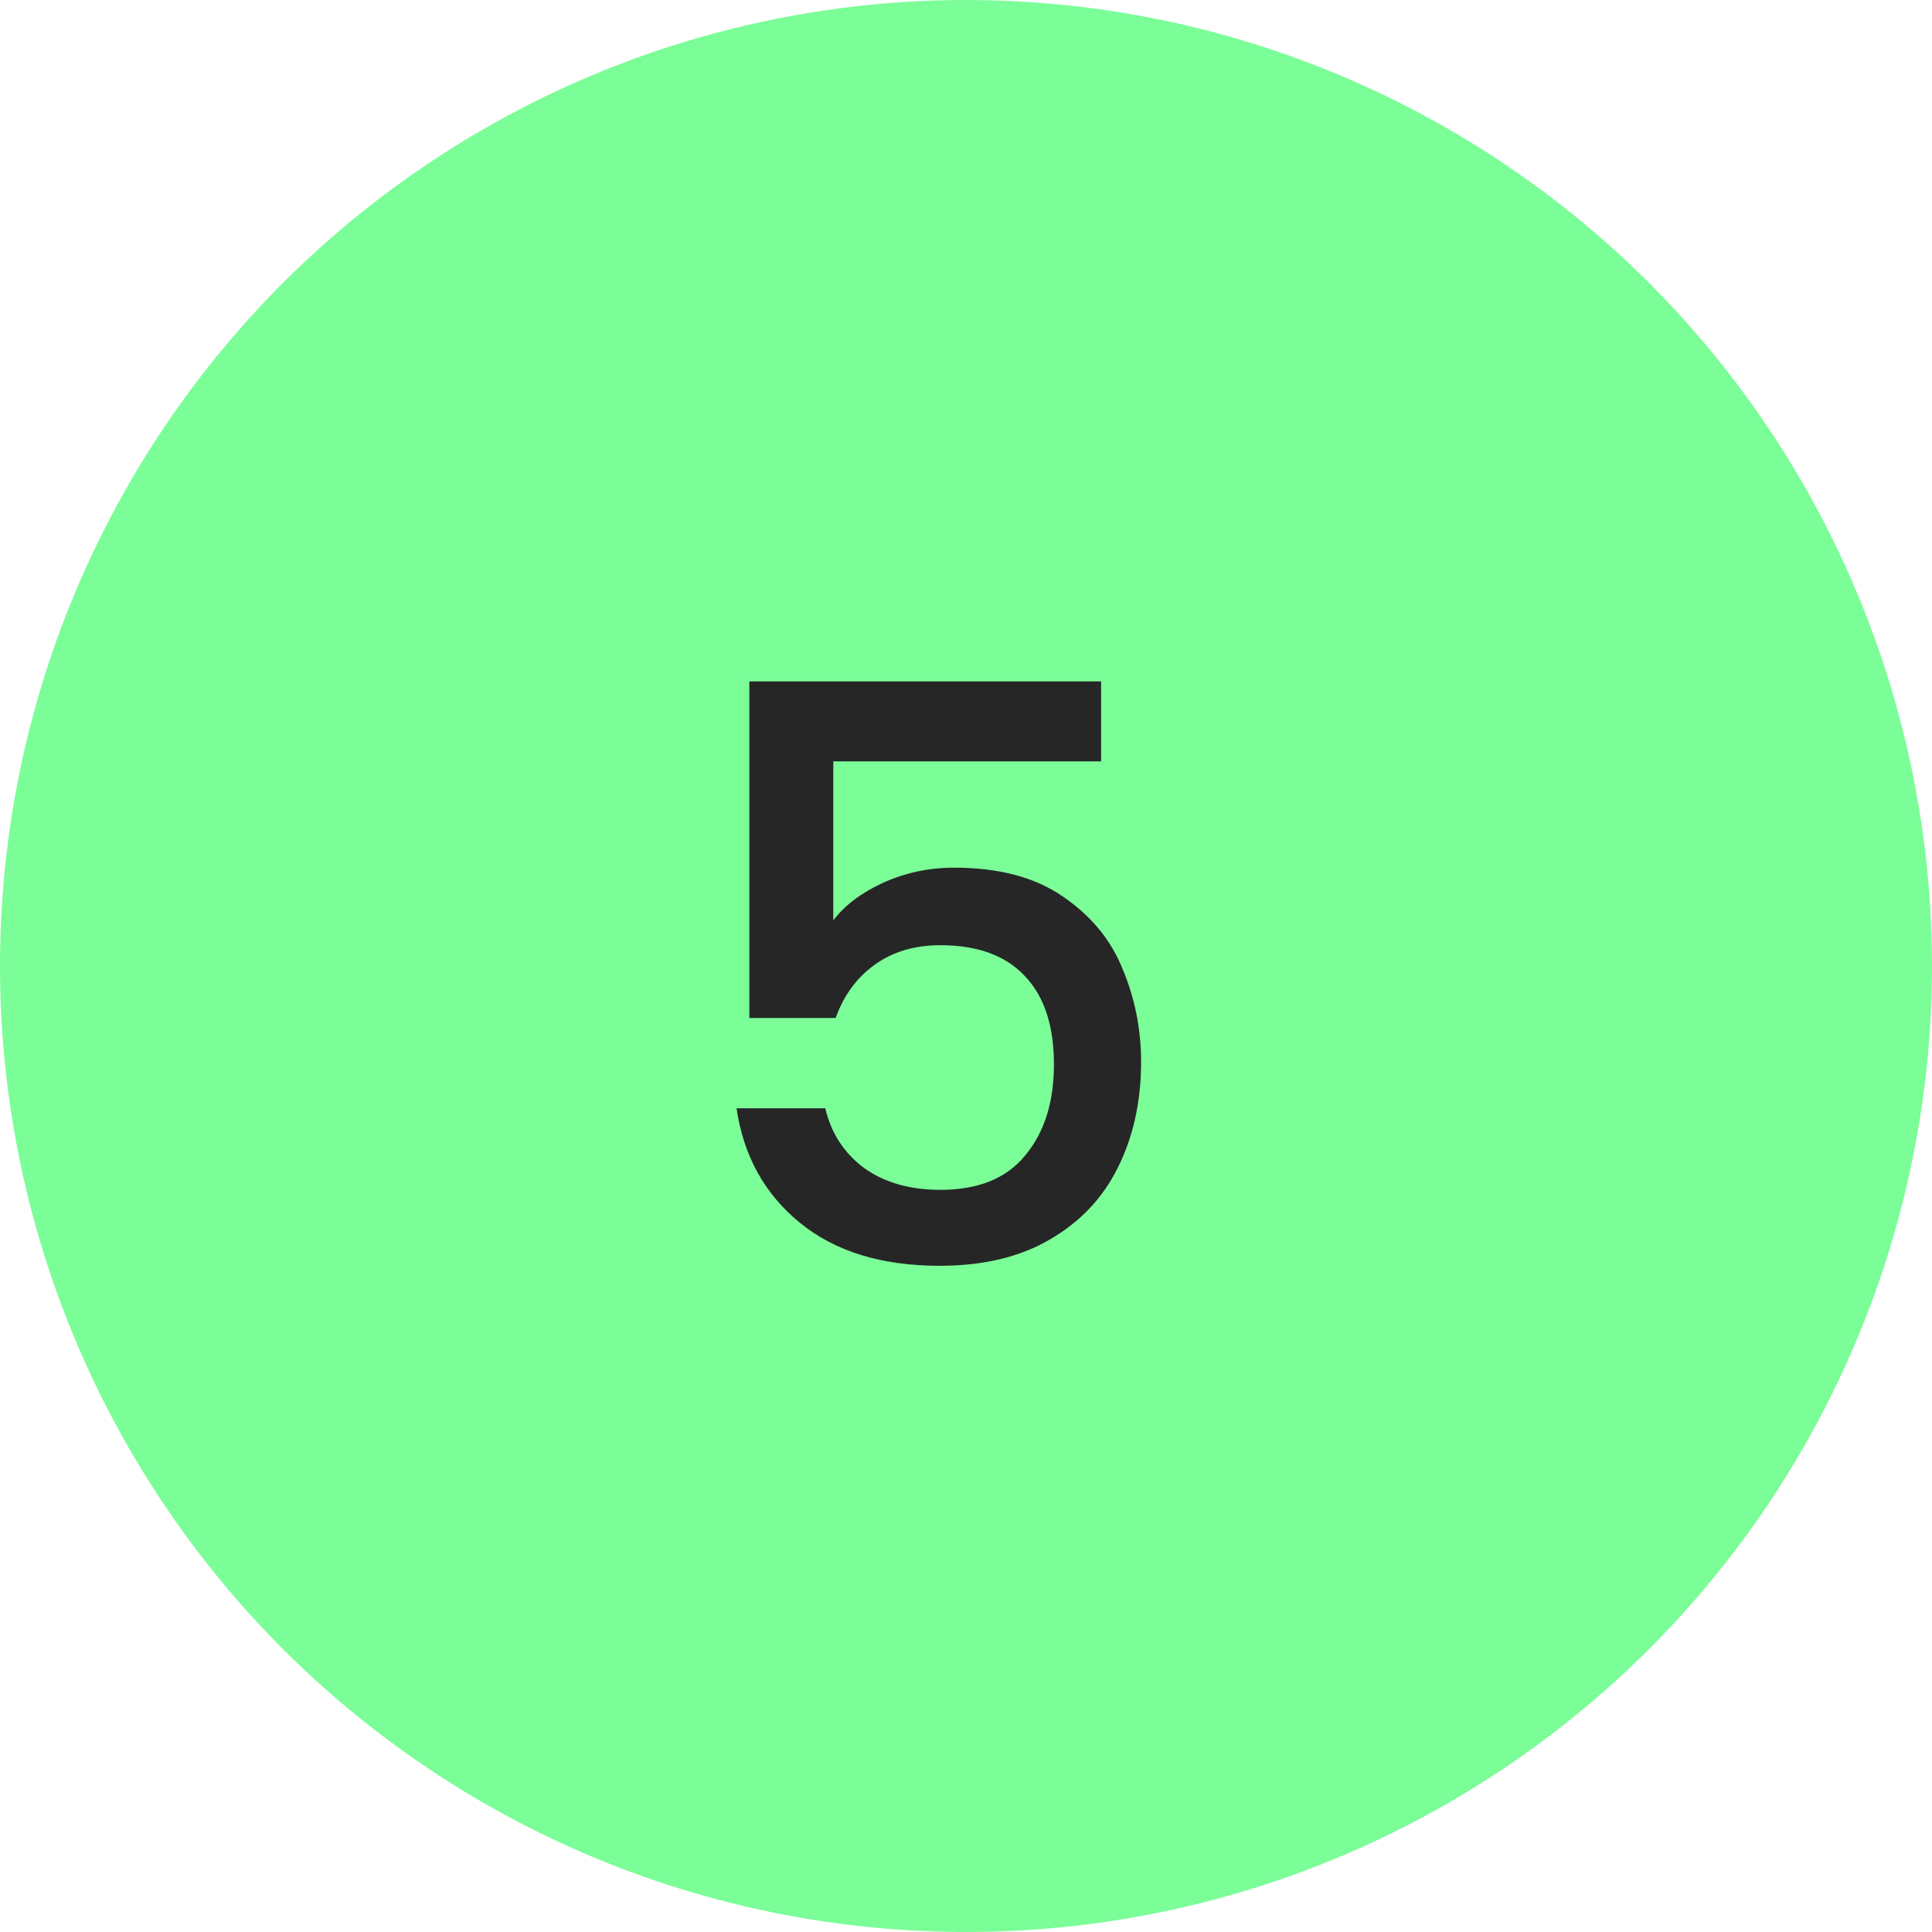
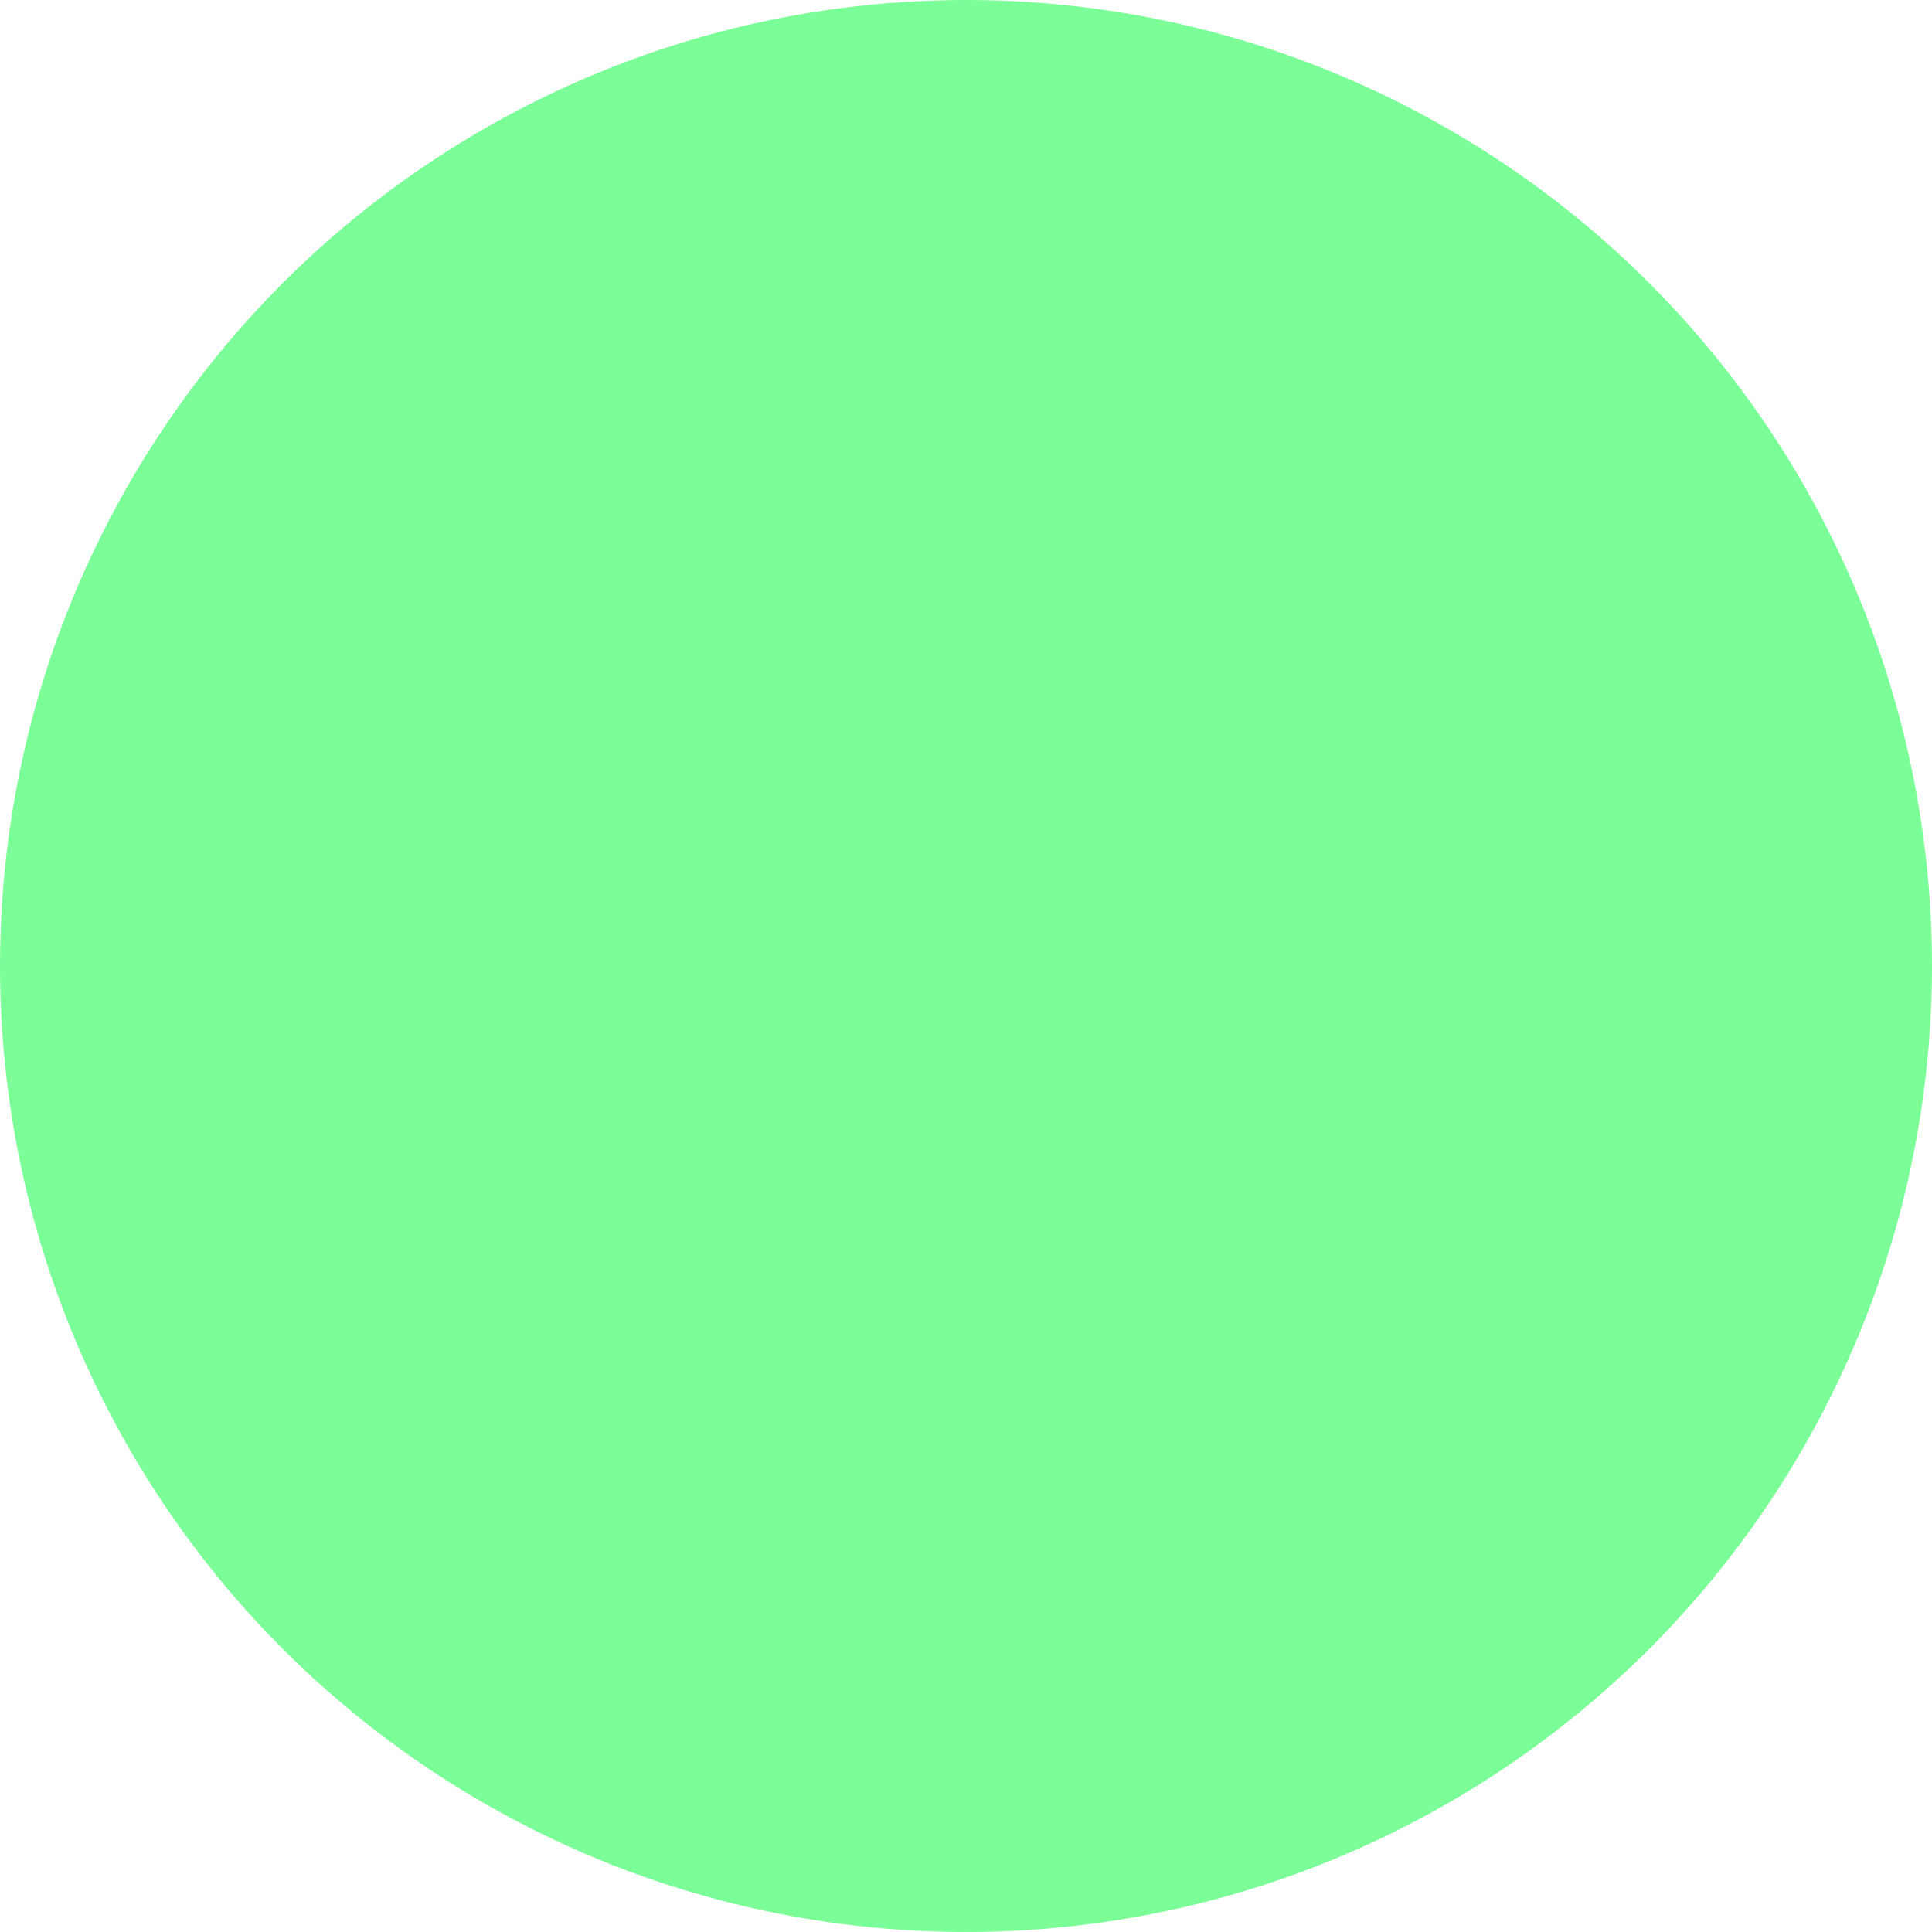
<svg xmlns="http://www.w3.org/2000/svg" width="58" height="58" viewBox="0 0 58 58" fill="none">
  <circle cx="29" cy="29" r="29" fill="#7BFD98" />
-   <path d="M33.056 22.856H25.016V27.632C25.352 27.184 25.848 26.808 26.504 26.504C27.176 26.2 27.888 26.048 28.64 26.048C29.984 26.048 31.072 26.336 31.904 26.912C32.752 27.488 33.352 28.216 33.704 29.096C34.072 29.976 34.256 30.904 34.256 31.88C34.256 33.064 34.024 34.12 33.56 35.048C33.112 35.96 32.432 36.68 31.52 37.208C30.624 37.736 29.52 38 28.208 38C26.464 38 25.064 37.568 24.008 36.704C22.952 35.84 22.32 34.696 22.112 33.272H24.776C24.952 34.024 25.344 34.624 25.952 35.072C26.56 35.504 27.32 35.72 28.232 35.72C29.368 35.72 30.216 35.376 30.776 34.688C31.352 34 31.64 33.088 31.64 31.952C31.64 30.8 31.352 29.92 30.776 29.312C30.2 28.688 29.352 28.376 28.232 28.376C27.448 28.376 26.784 28.576 26.24 28.976C25.712 29.36 25.328 29.888 25.088 30.56H22.496V20.456H33.056V22.856Z" fill="#262626" />
</svg>